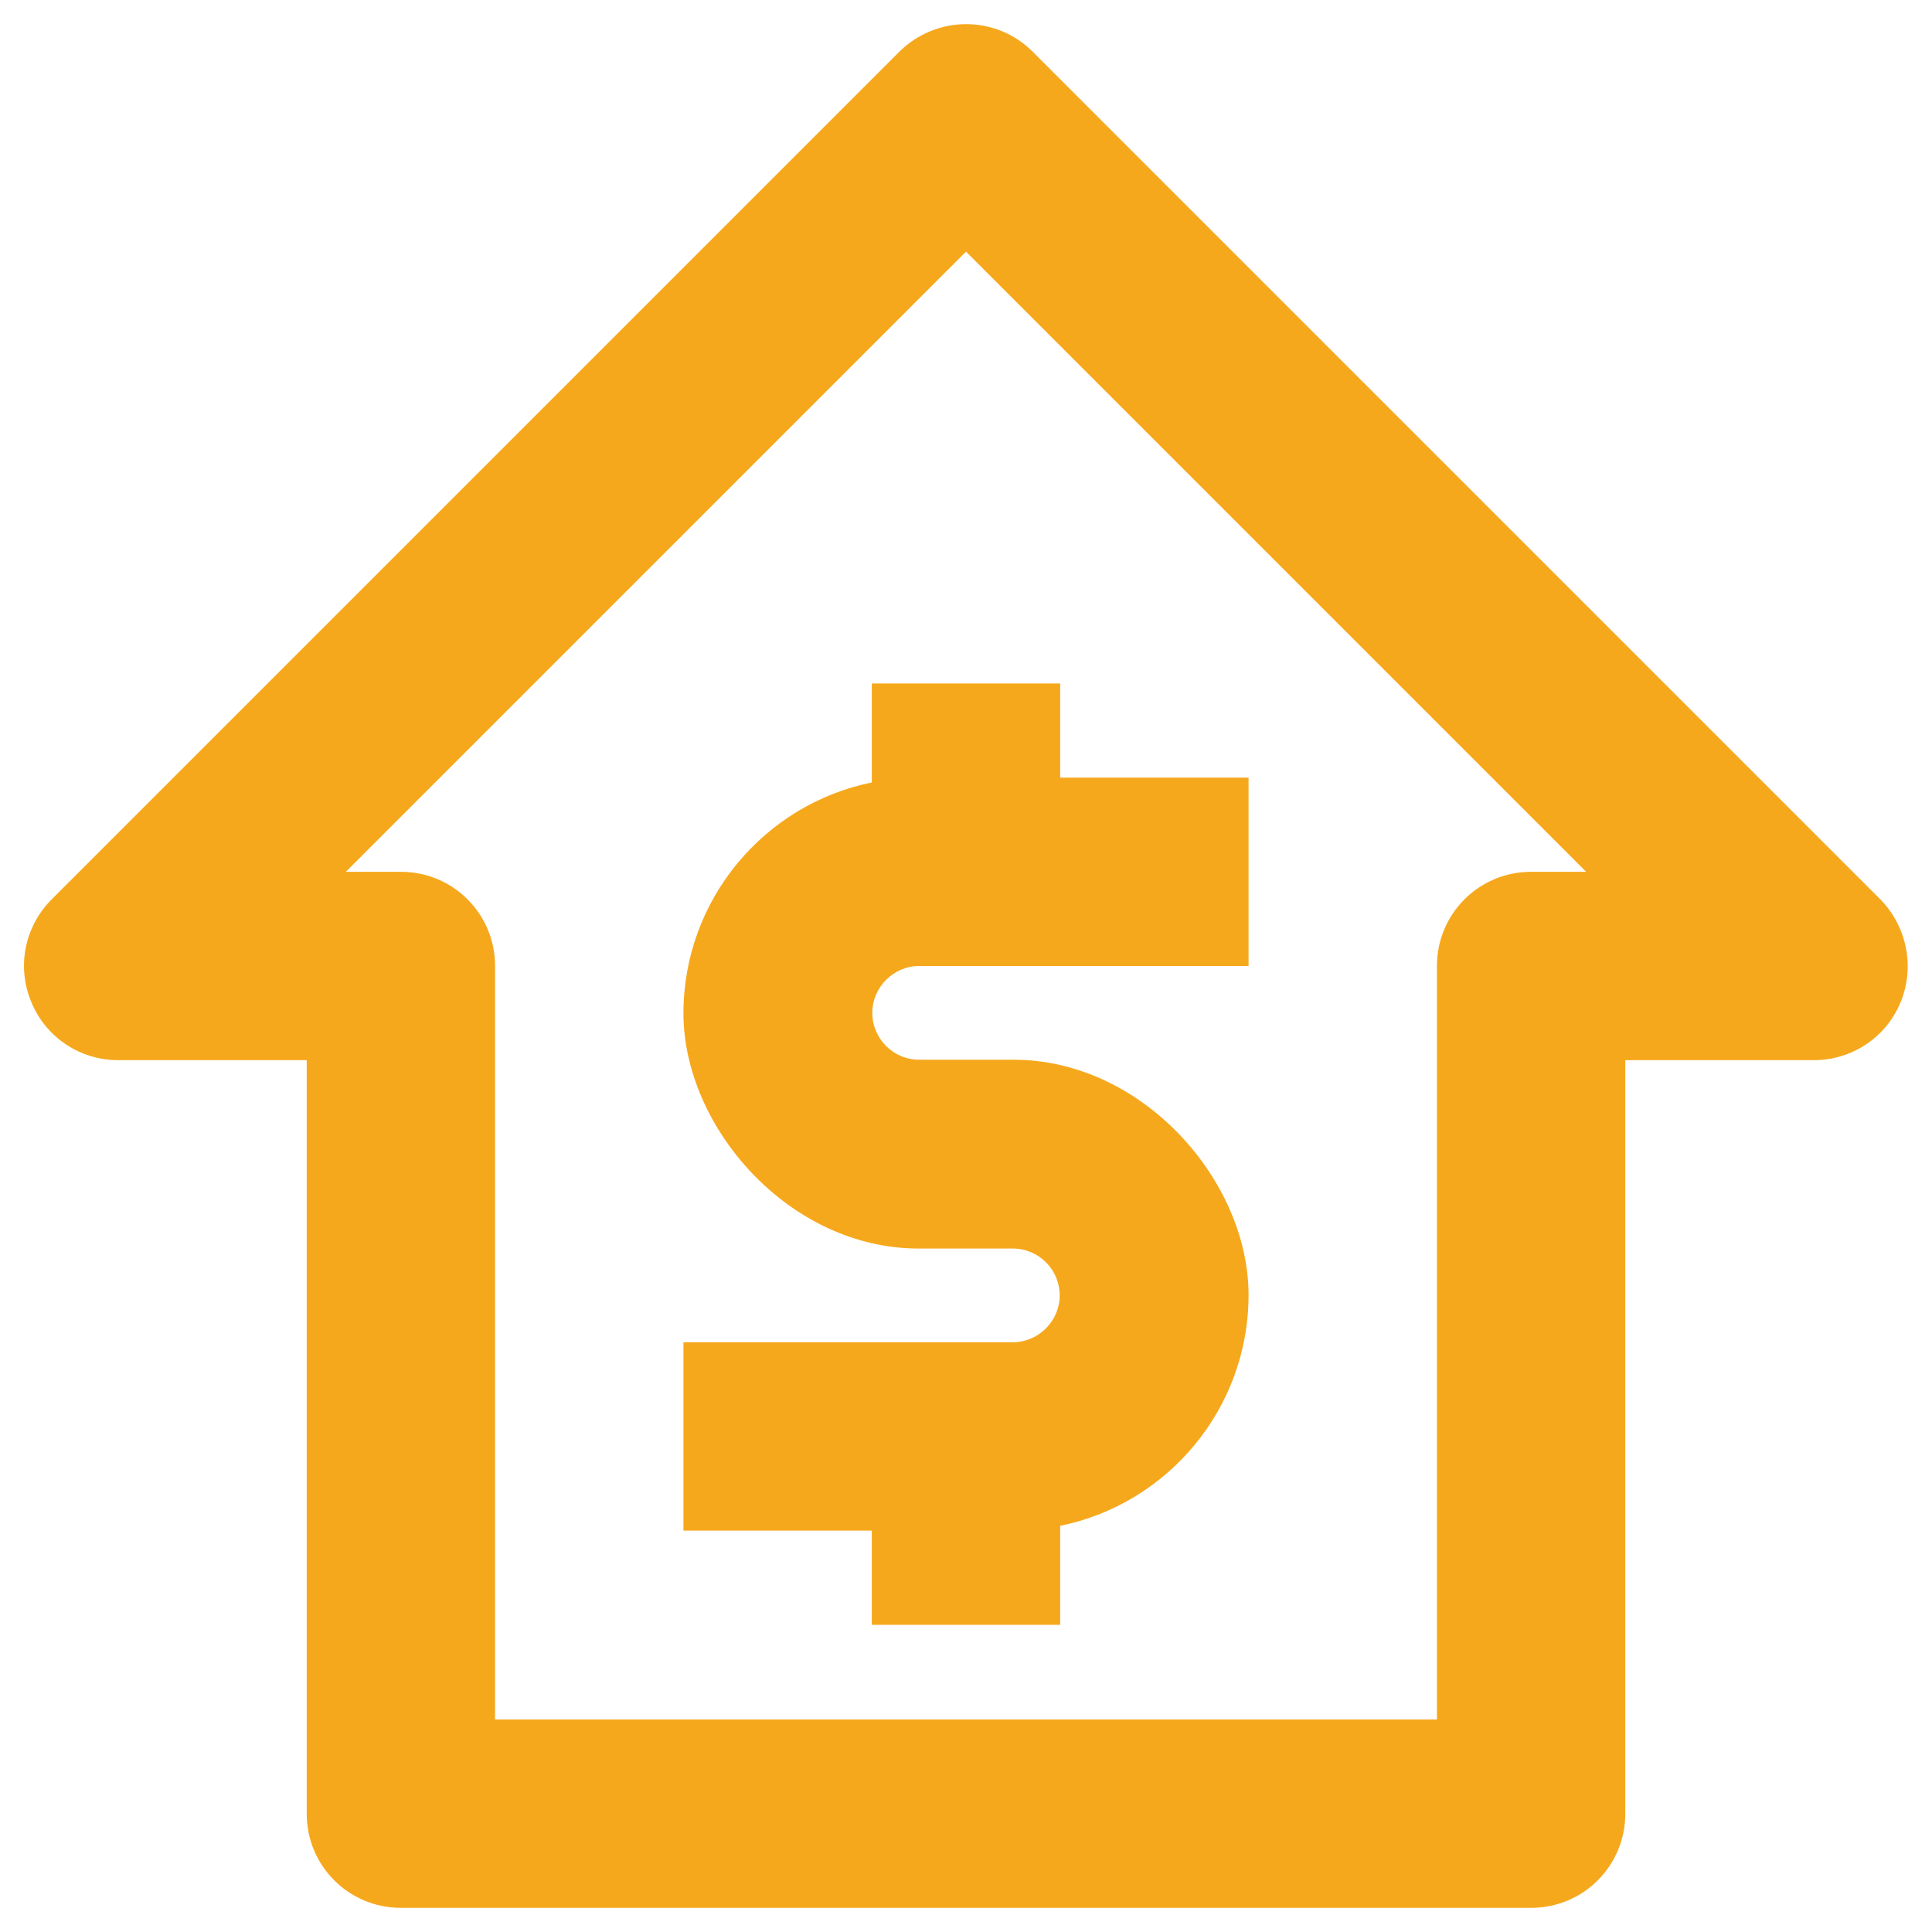
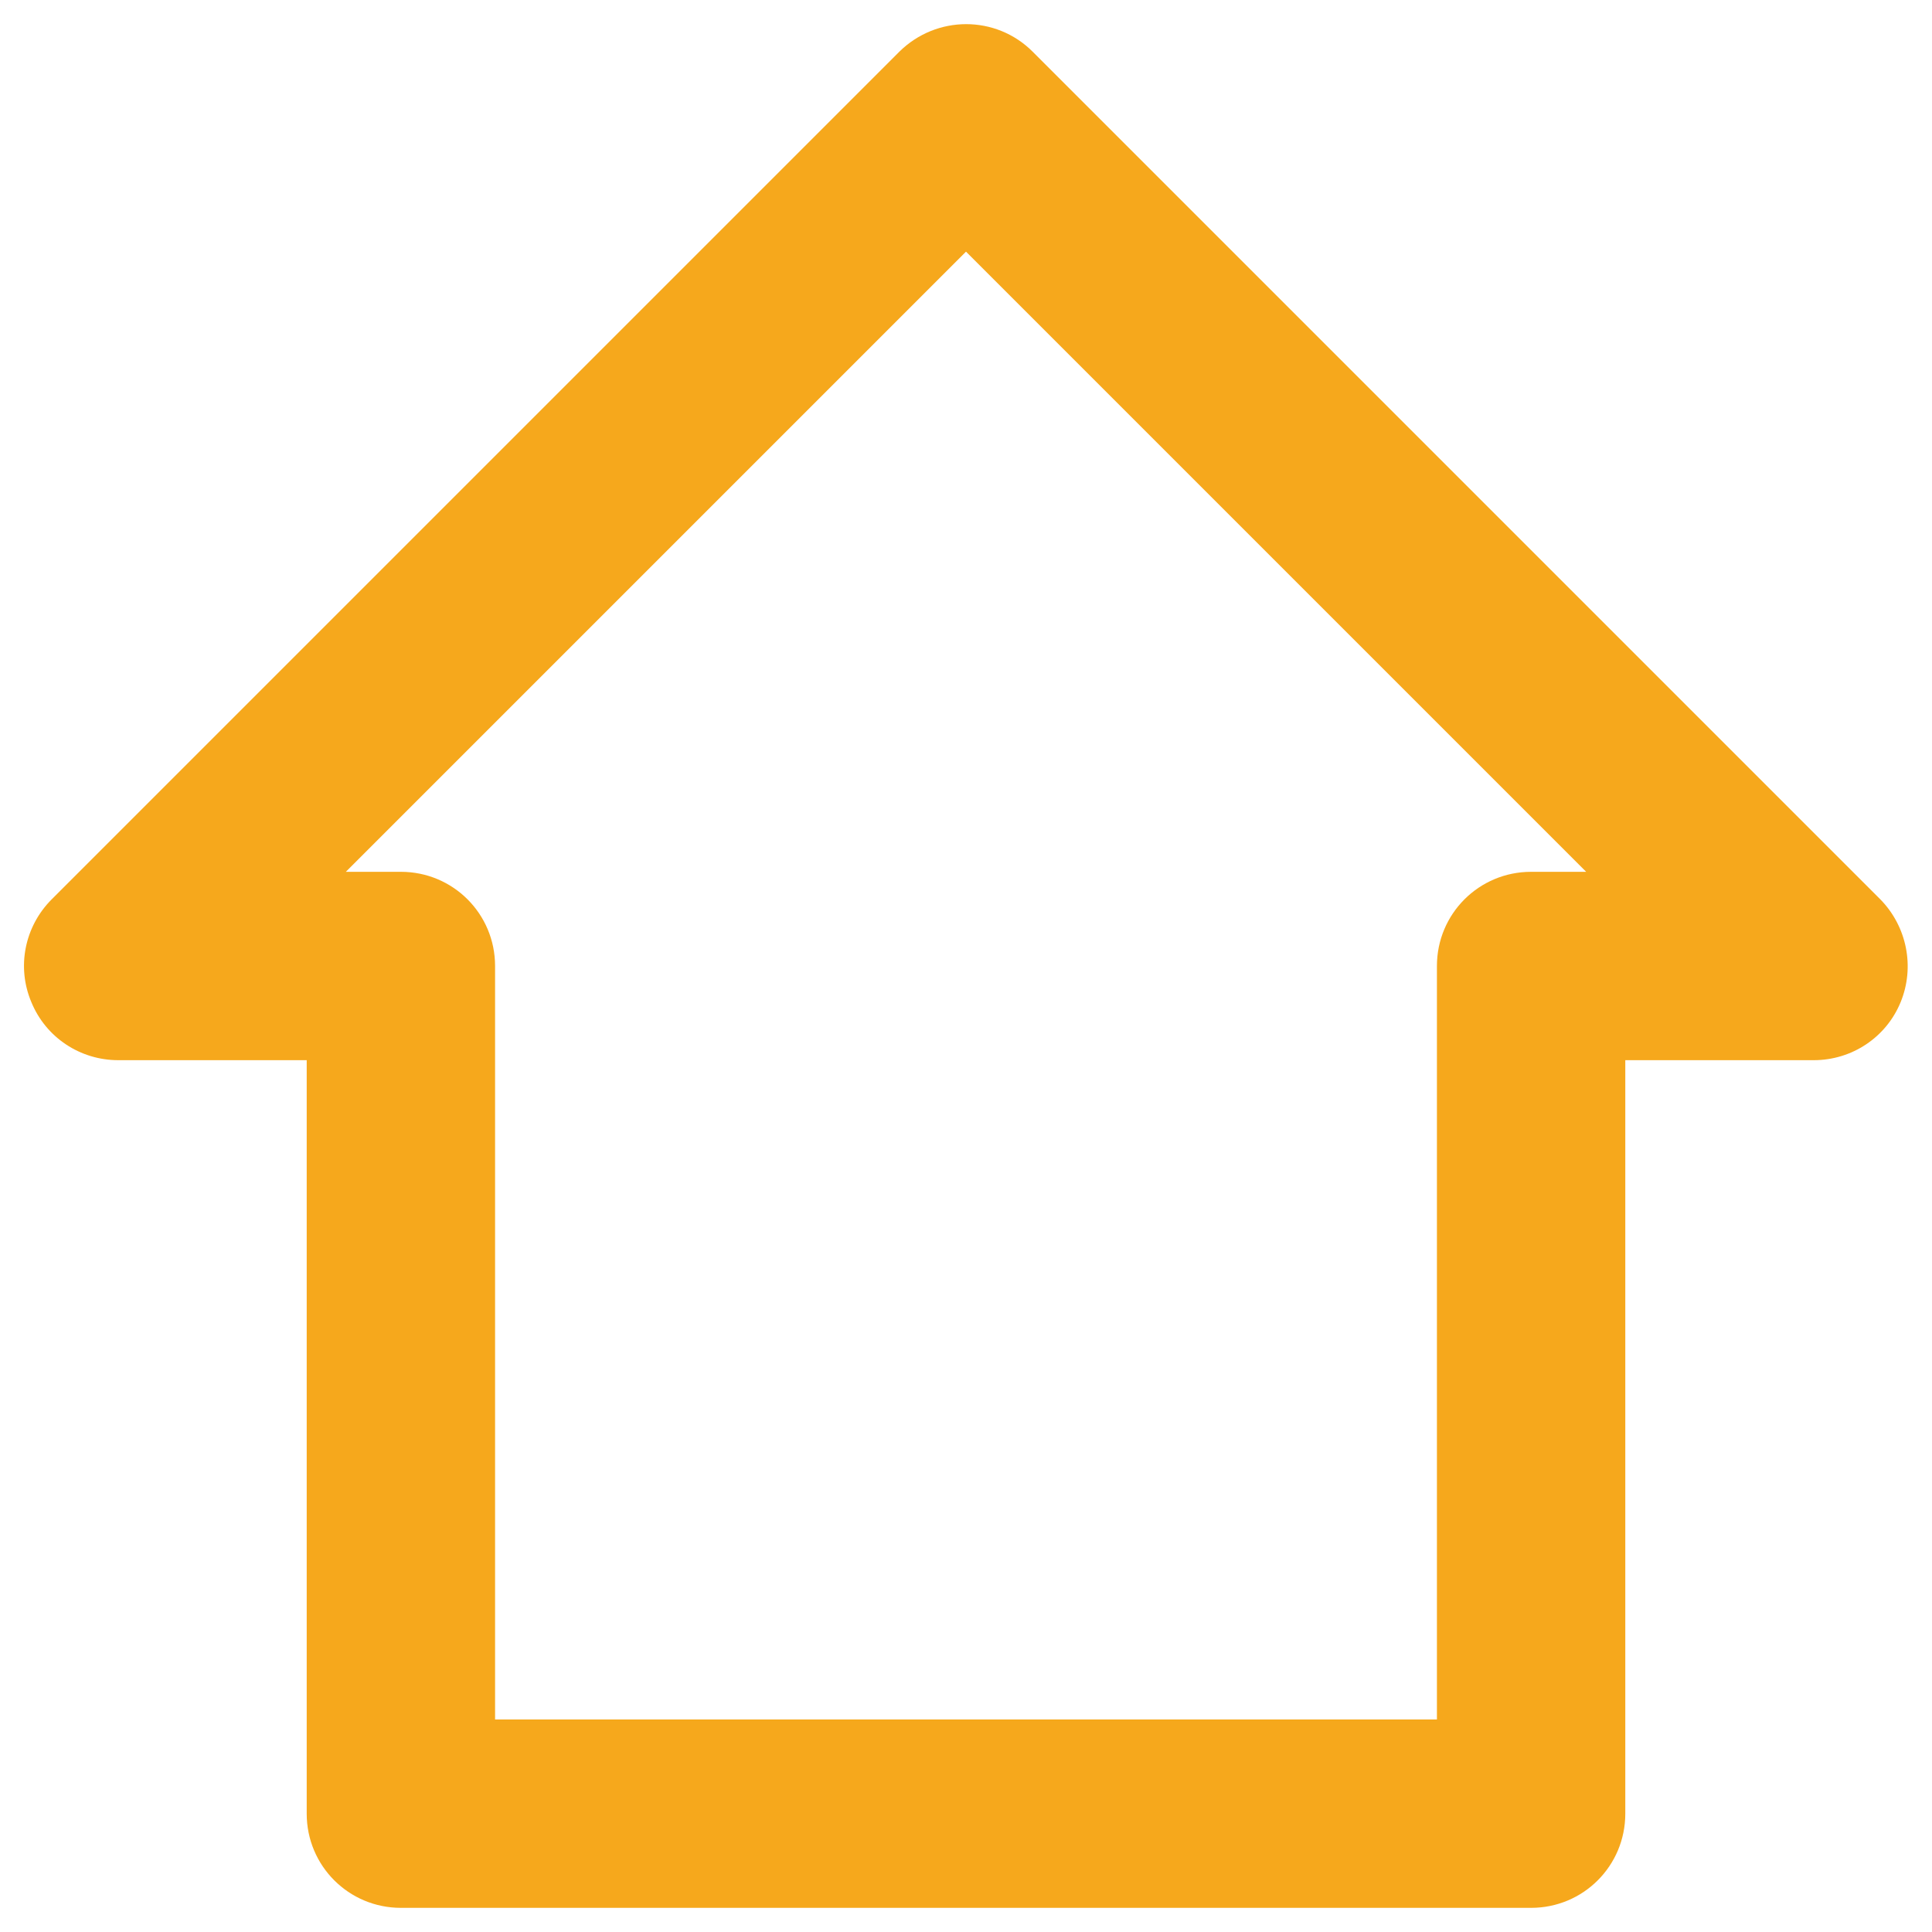
<svg xmlns="http://www.w3.org/2000/svg" id="Layer_1" version="1.1" viewBox="0 0 400 400">
  <defs>
    <style>
      .st0 {
        fill: #f6a81c;
      }
    </style>
  </defs>
-   <path class="st0" d="M180.5,141.5v20.5c-22.2,4.5-39,24.2-39,47.8s21.9,48.7,48.7,48.7h19.5c5.4,0,9.7,4.4,9.7,9.7s-4.4,9.7-9.7,9.7h-68.2v39h39v19.5h39v-20.5c22.2-4.5,39-24.2,39-47.8s-21.9-48.7-48.7-48.7h-19.5c-5.4,0-9.7-4.4-9.7-9.7s4.4-9.7,9.7-9.7h68.2v-39h-39v-19.5h-39Z" />
  <path class="st0" d="M389.3,186.2L213.8,10.7c-7.6-7.6-19.9-7.6-27.6,0L10.7,186.2c-5.6,5.6-7.3,14-4.2,21.3,3,7.3,10.1,12,18,12h39v156c0,10.8,8.7,19.5,19.5,19.5h234c10.8,0,19.5-8.7,19.5-19.5v-156h39c7.9,0,15-4.7,18-12,3-7.3,1.3-15.7-4.2-21.3M317,180.5c-10.8,0-19.5,8.7-19.5,19.5v156H102.5v-156c0-10.8-8.7-19.5-19.5-19.5h-11.4L200,52.1l128.4,128.4h-11.4Z" />
</svg>